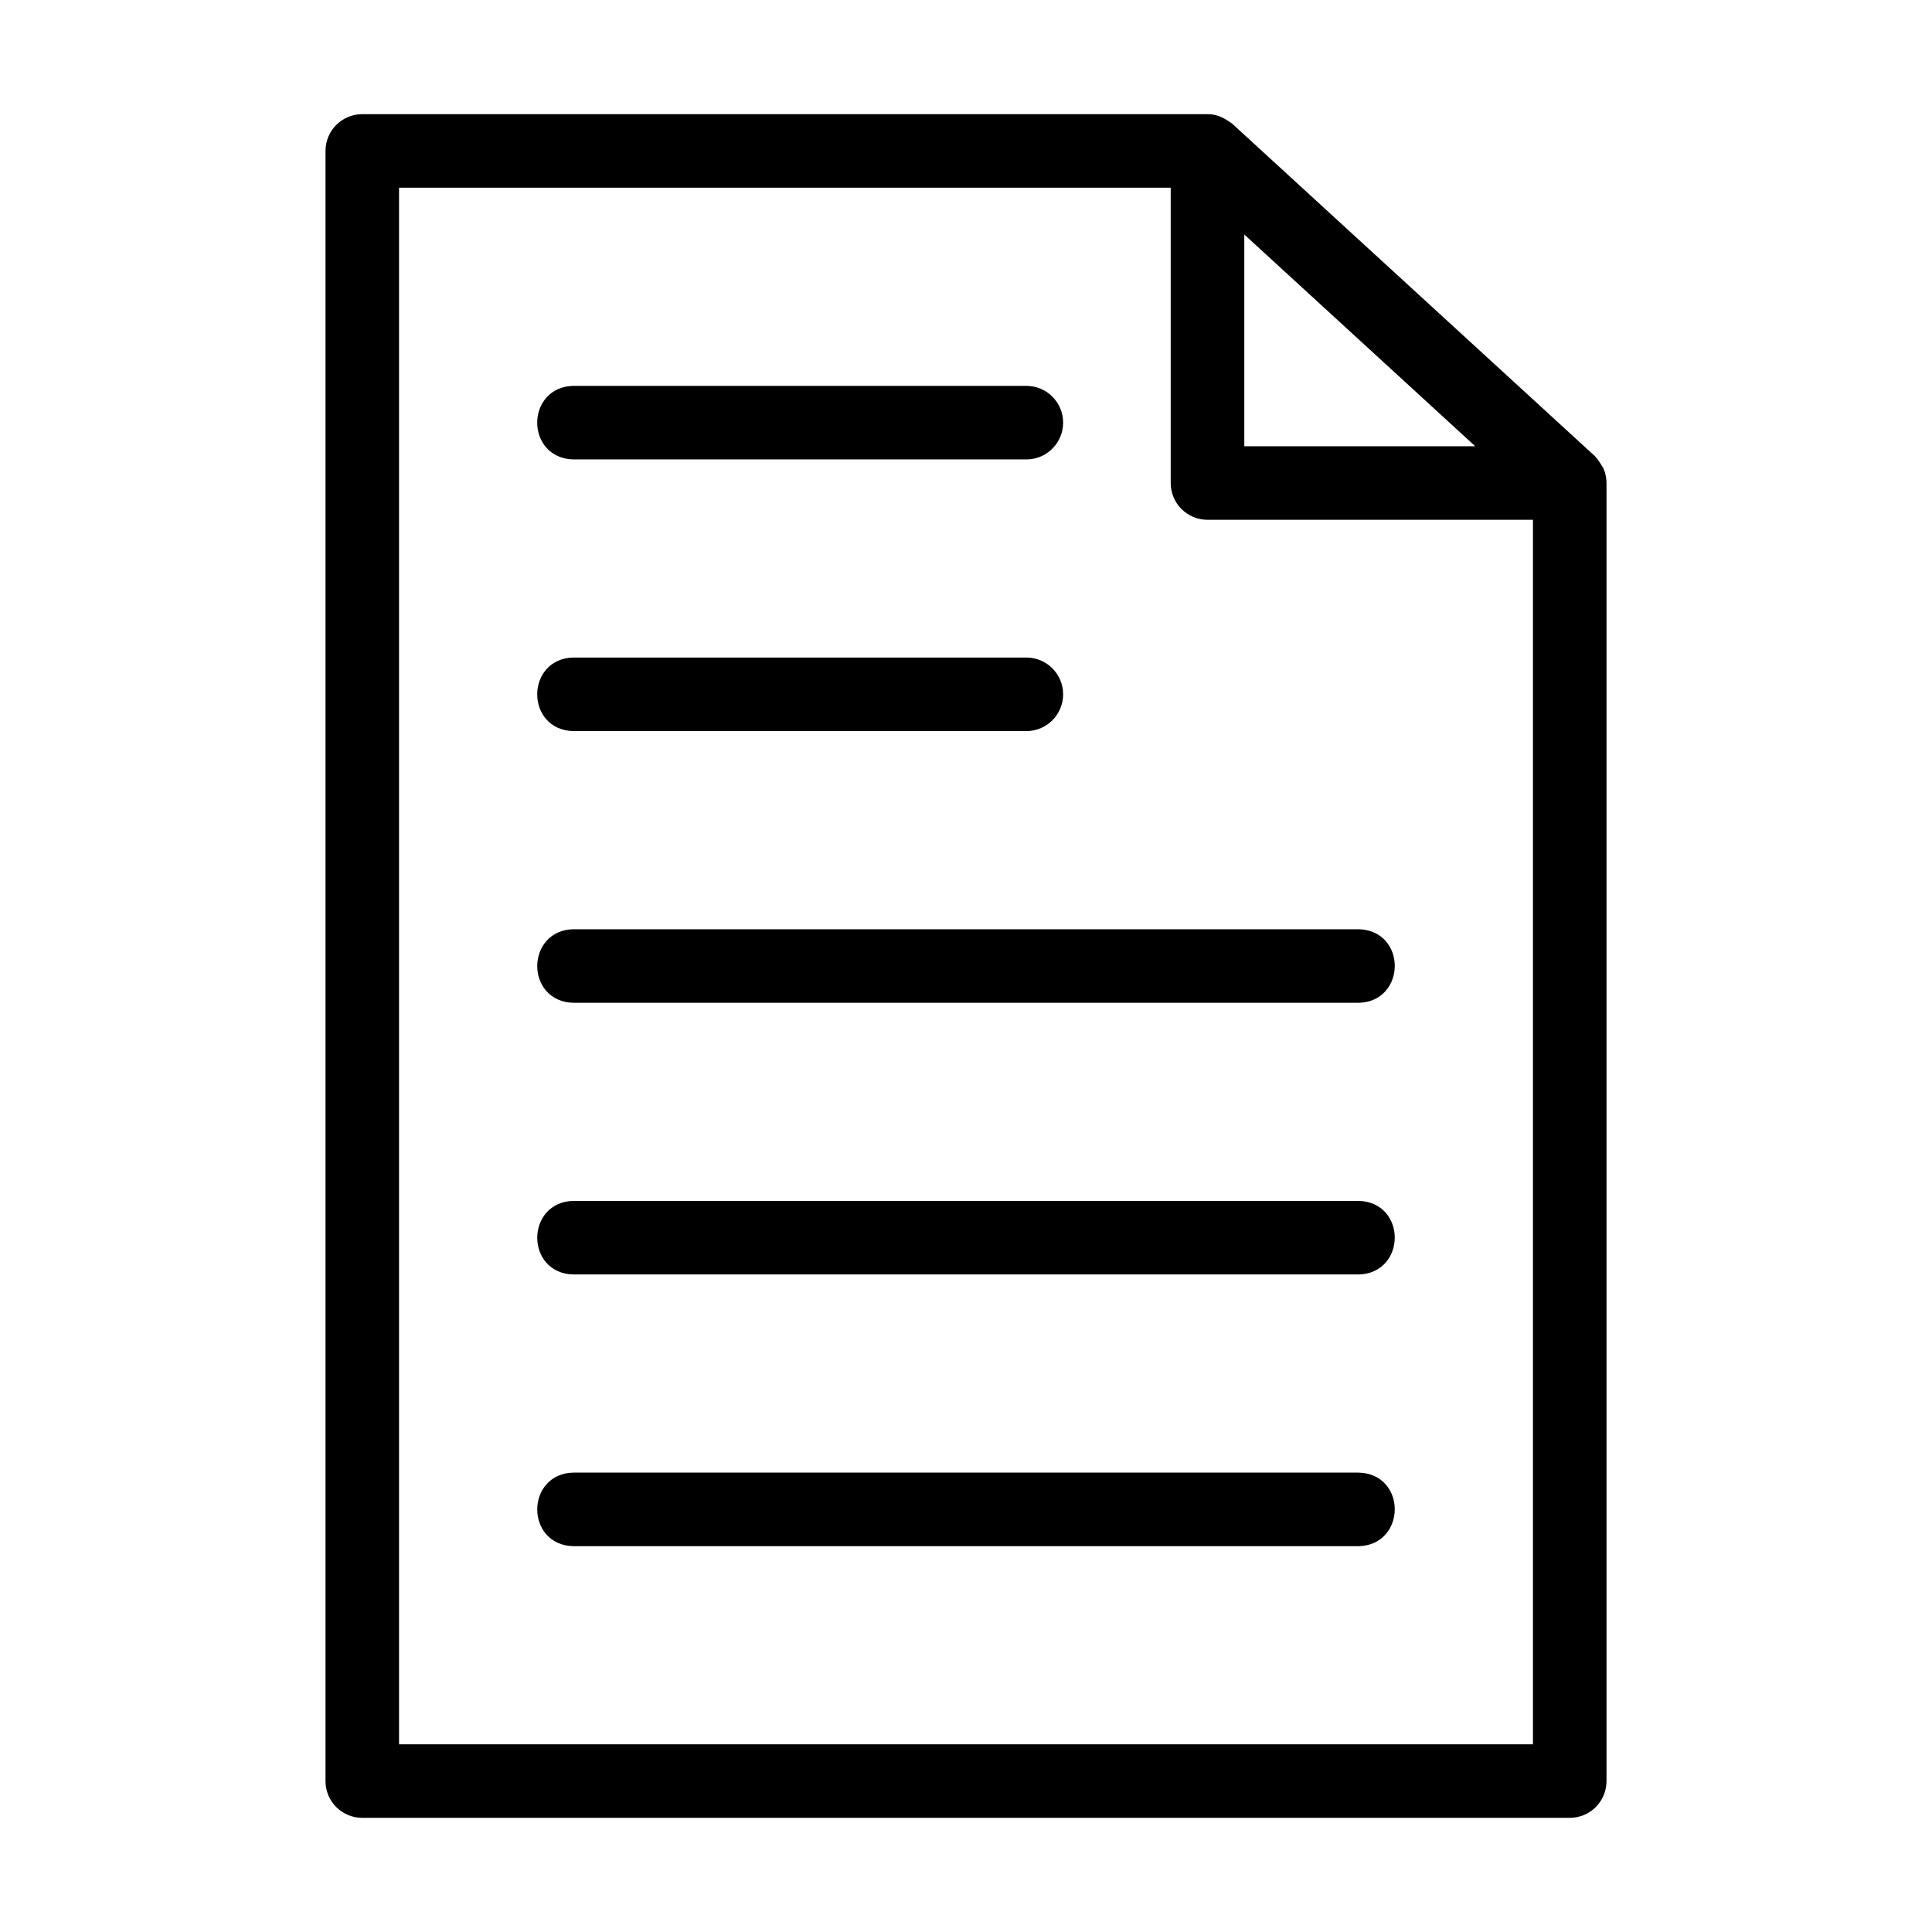
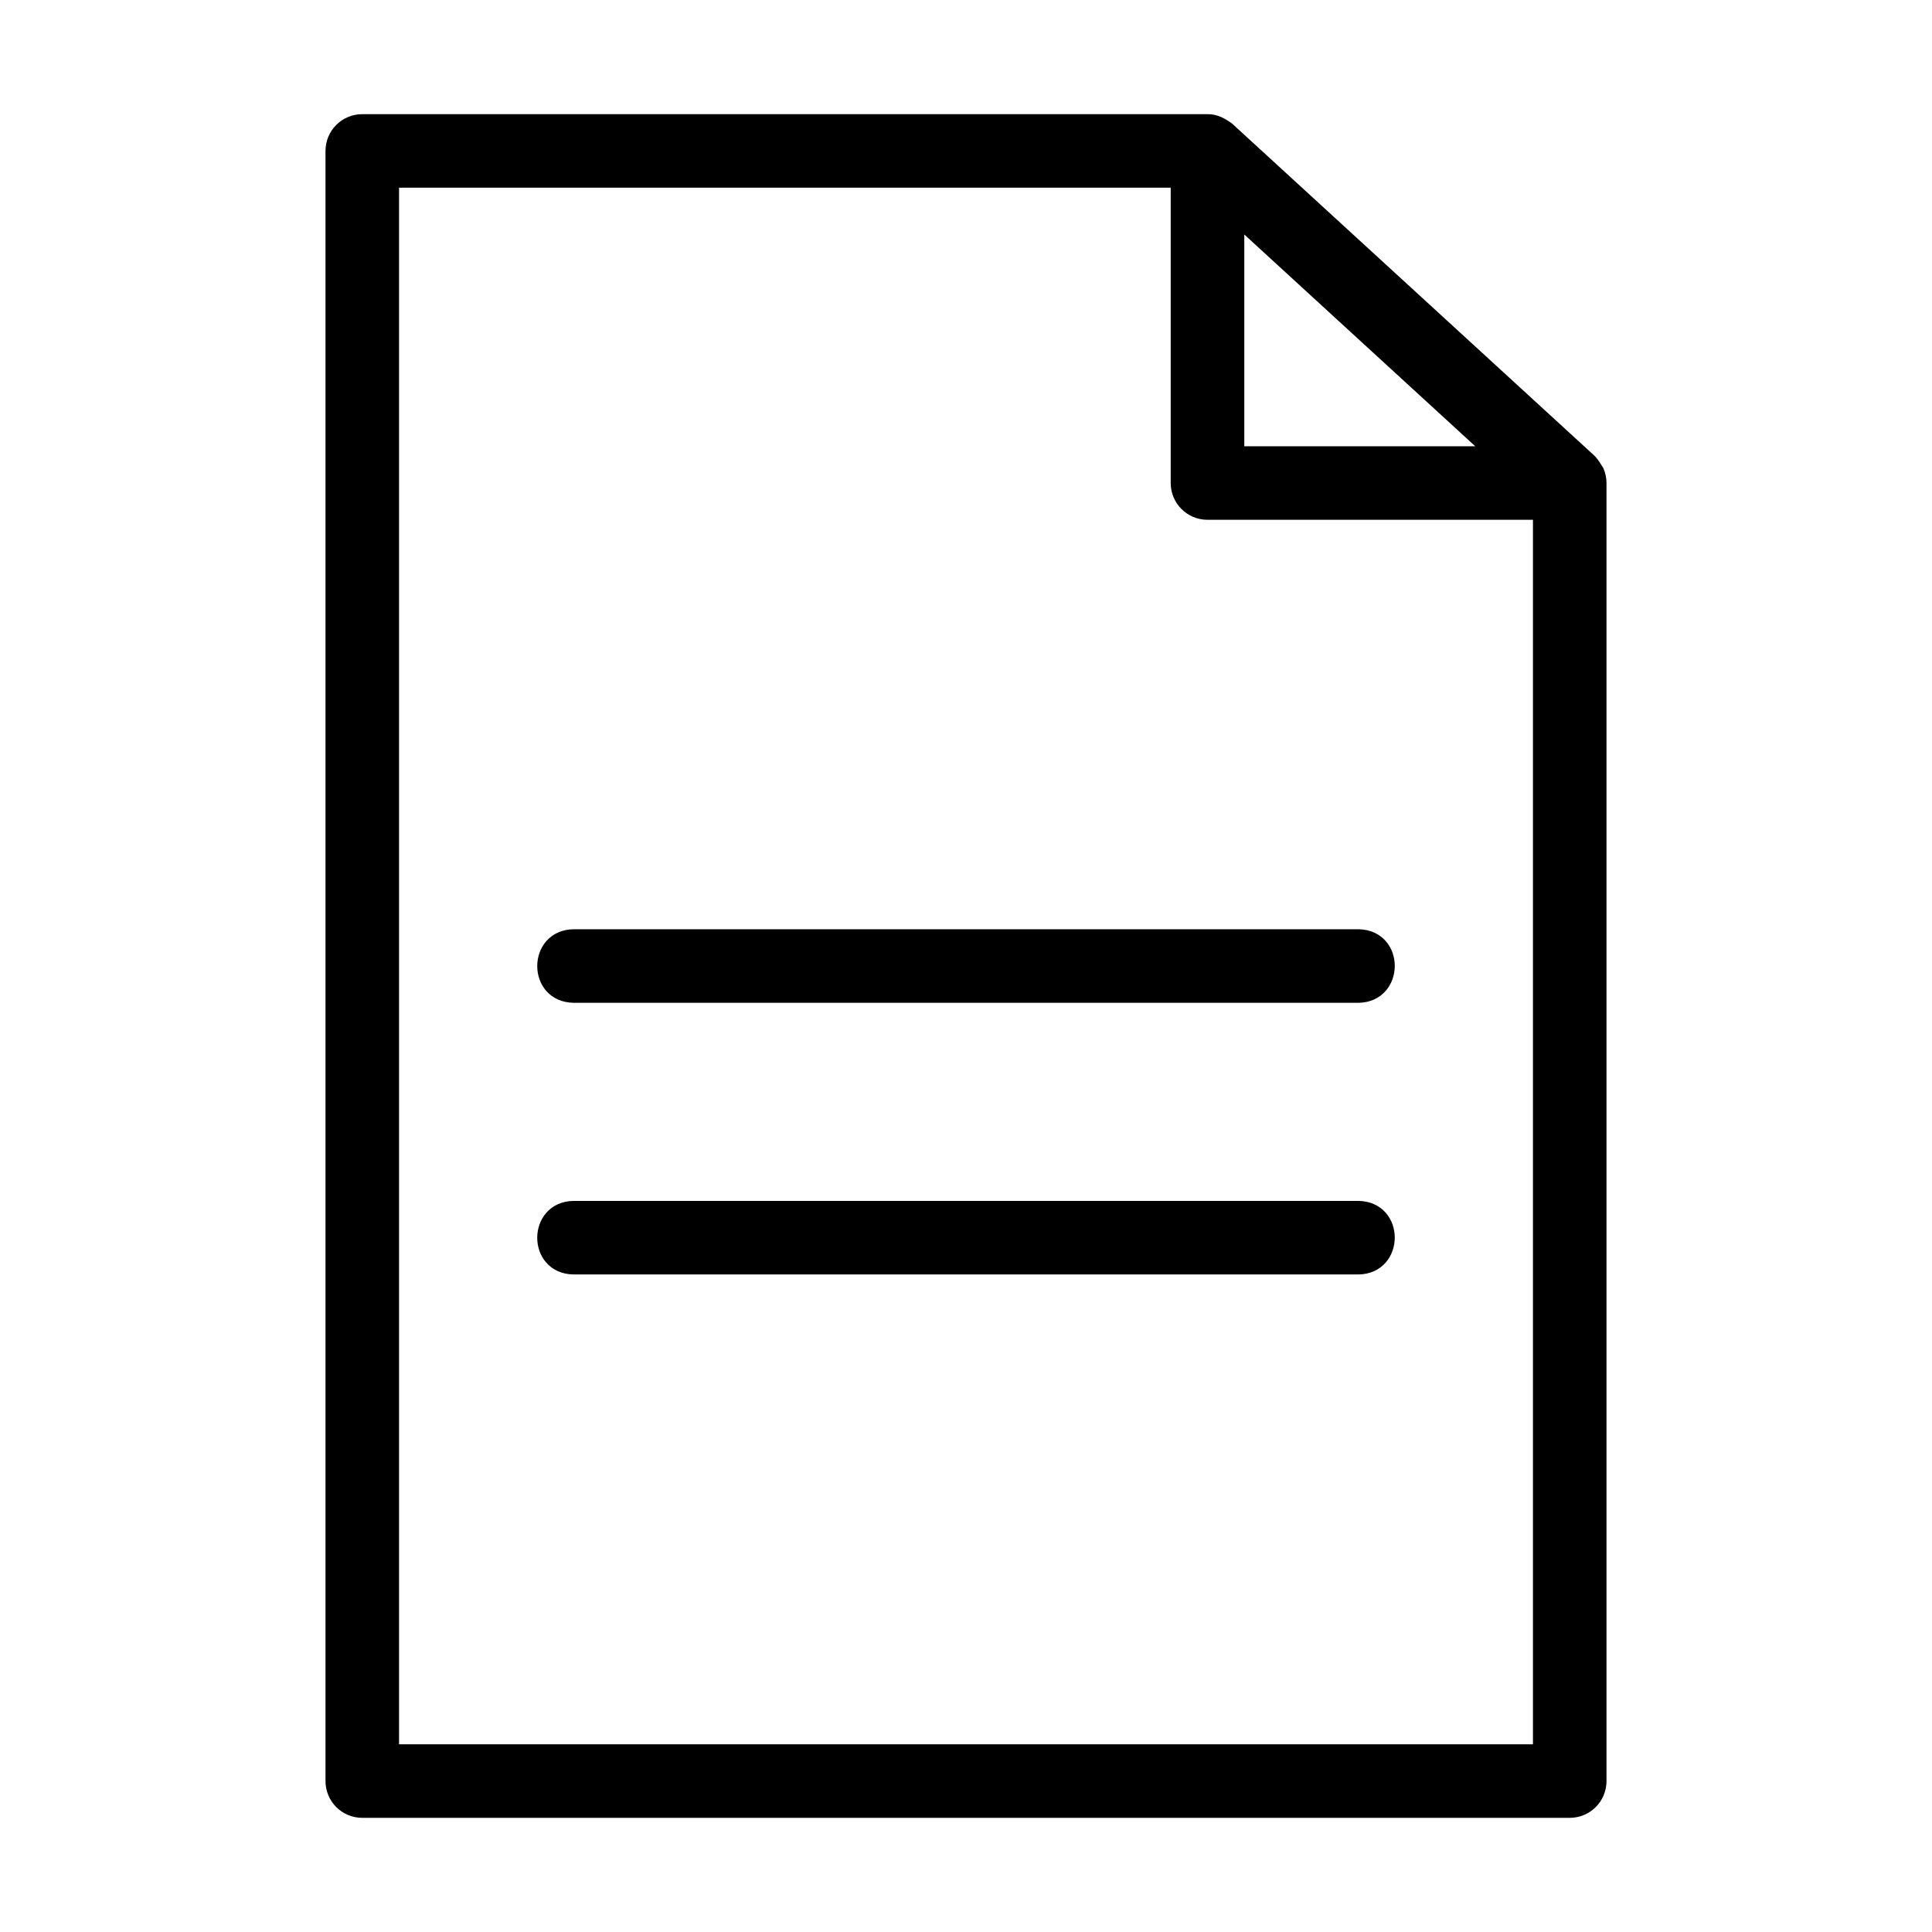
<svg xmlns="http://www.w3.org/2000/svg" width="44" height="44" viewBox="0 0 44 44" fill="none">
  <path d="M36.38 10.728C36.328 10.648 36.281 10.562 36.215 10.493L27.965 2.931C27.828 2.832 27.676 2.745 27.5 2.75H8.25C7.87 2.75 7.563 3.058 7.563 3.438V40.562C7.563 40.943 7.87 41.25 8.25 41.25H35.75C36.13 41.25 36.437 40.943 36.437 40.562V11C36.437 10.903 36.416 10.812 36.38 10.728ZM28.188 5L33.983 10.313H28.188V5ZM8.938 39.875V4.125H26.812V11C26.812 11.38 27.12 11.688 27.5 11.688H35.062V39.875H8.938Z" fill="black" stroke="black" stroke-width="0.3" />
-   <path d="M13.062 10.313H23.375C23.755 10.313 24.062 10.005 24.062 9.625C24.062 9.246 23.755 8.938 23.375 8.938H13.062C12.162 8.952 12.156 10.297 13.062 10.313Z" fill="black" stroke="black" stroke-width="0.3" />
-   <path d="M13.062 16.5H23.375C23.755 16.5 24.062 16.192 24.062 15.813C24.062 15.433 23.755 15.125 23.375 15.125H13.062C12.162 15.139 12.156 16.485 13.062 16.5Z" fill="black" stroke="black" stroke-width="0.3" />
  <path d="M30.938 21.313H13.063C12.165 21.326 12.154 22.672 13.063 22.688C13.063 22.688 30.938 22.688 30.938 22.688C31.835 22.674 31.846 21.328 30.938 21.313Z" fill="black" stroke="black" stroke-width="0.3" />
  <path d="M30.937 27.5H13.062C12.165 27.513 12.154 28.86 13.062 28.875C13.062 28.875 30.937 28.875 30.937 28.875C31.835 28.862 31.846 27.515 30.937 27.5Z" fill="black" stroke="black" stroke-width="0.3" />
-   <path d="M30.937 33.688H13.062C12.165 33.701 12.154 35.047 13.062 35.063C13.062 35.063 30.937 35.063 30.937 35.063C31.835 35.049 31.846 33.703 30.937 33.688Z" fill="black" stroke="black" stroke-width="0.3" />
</svg>